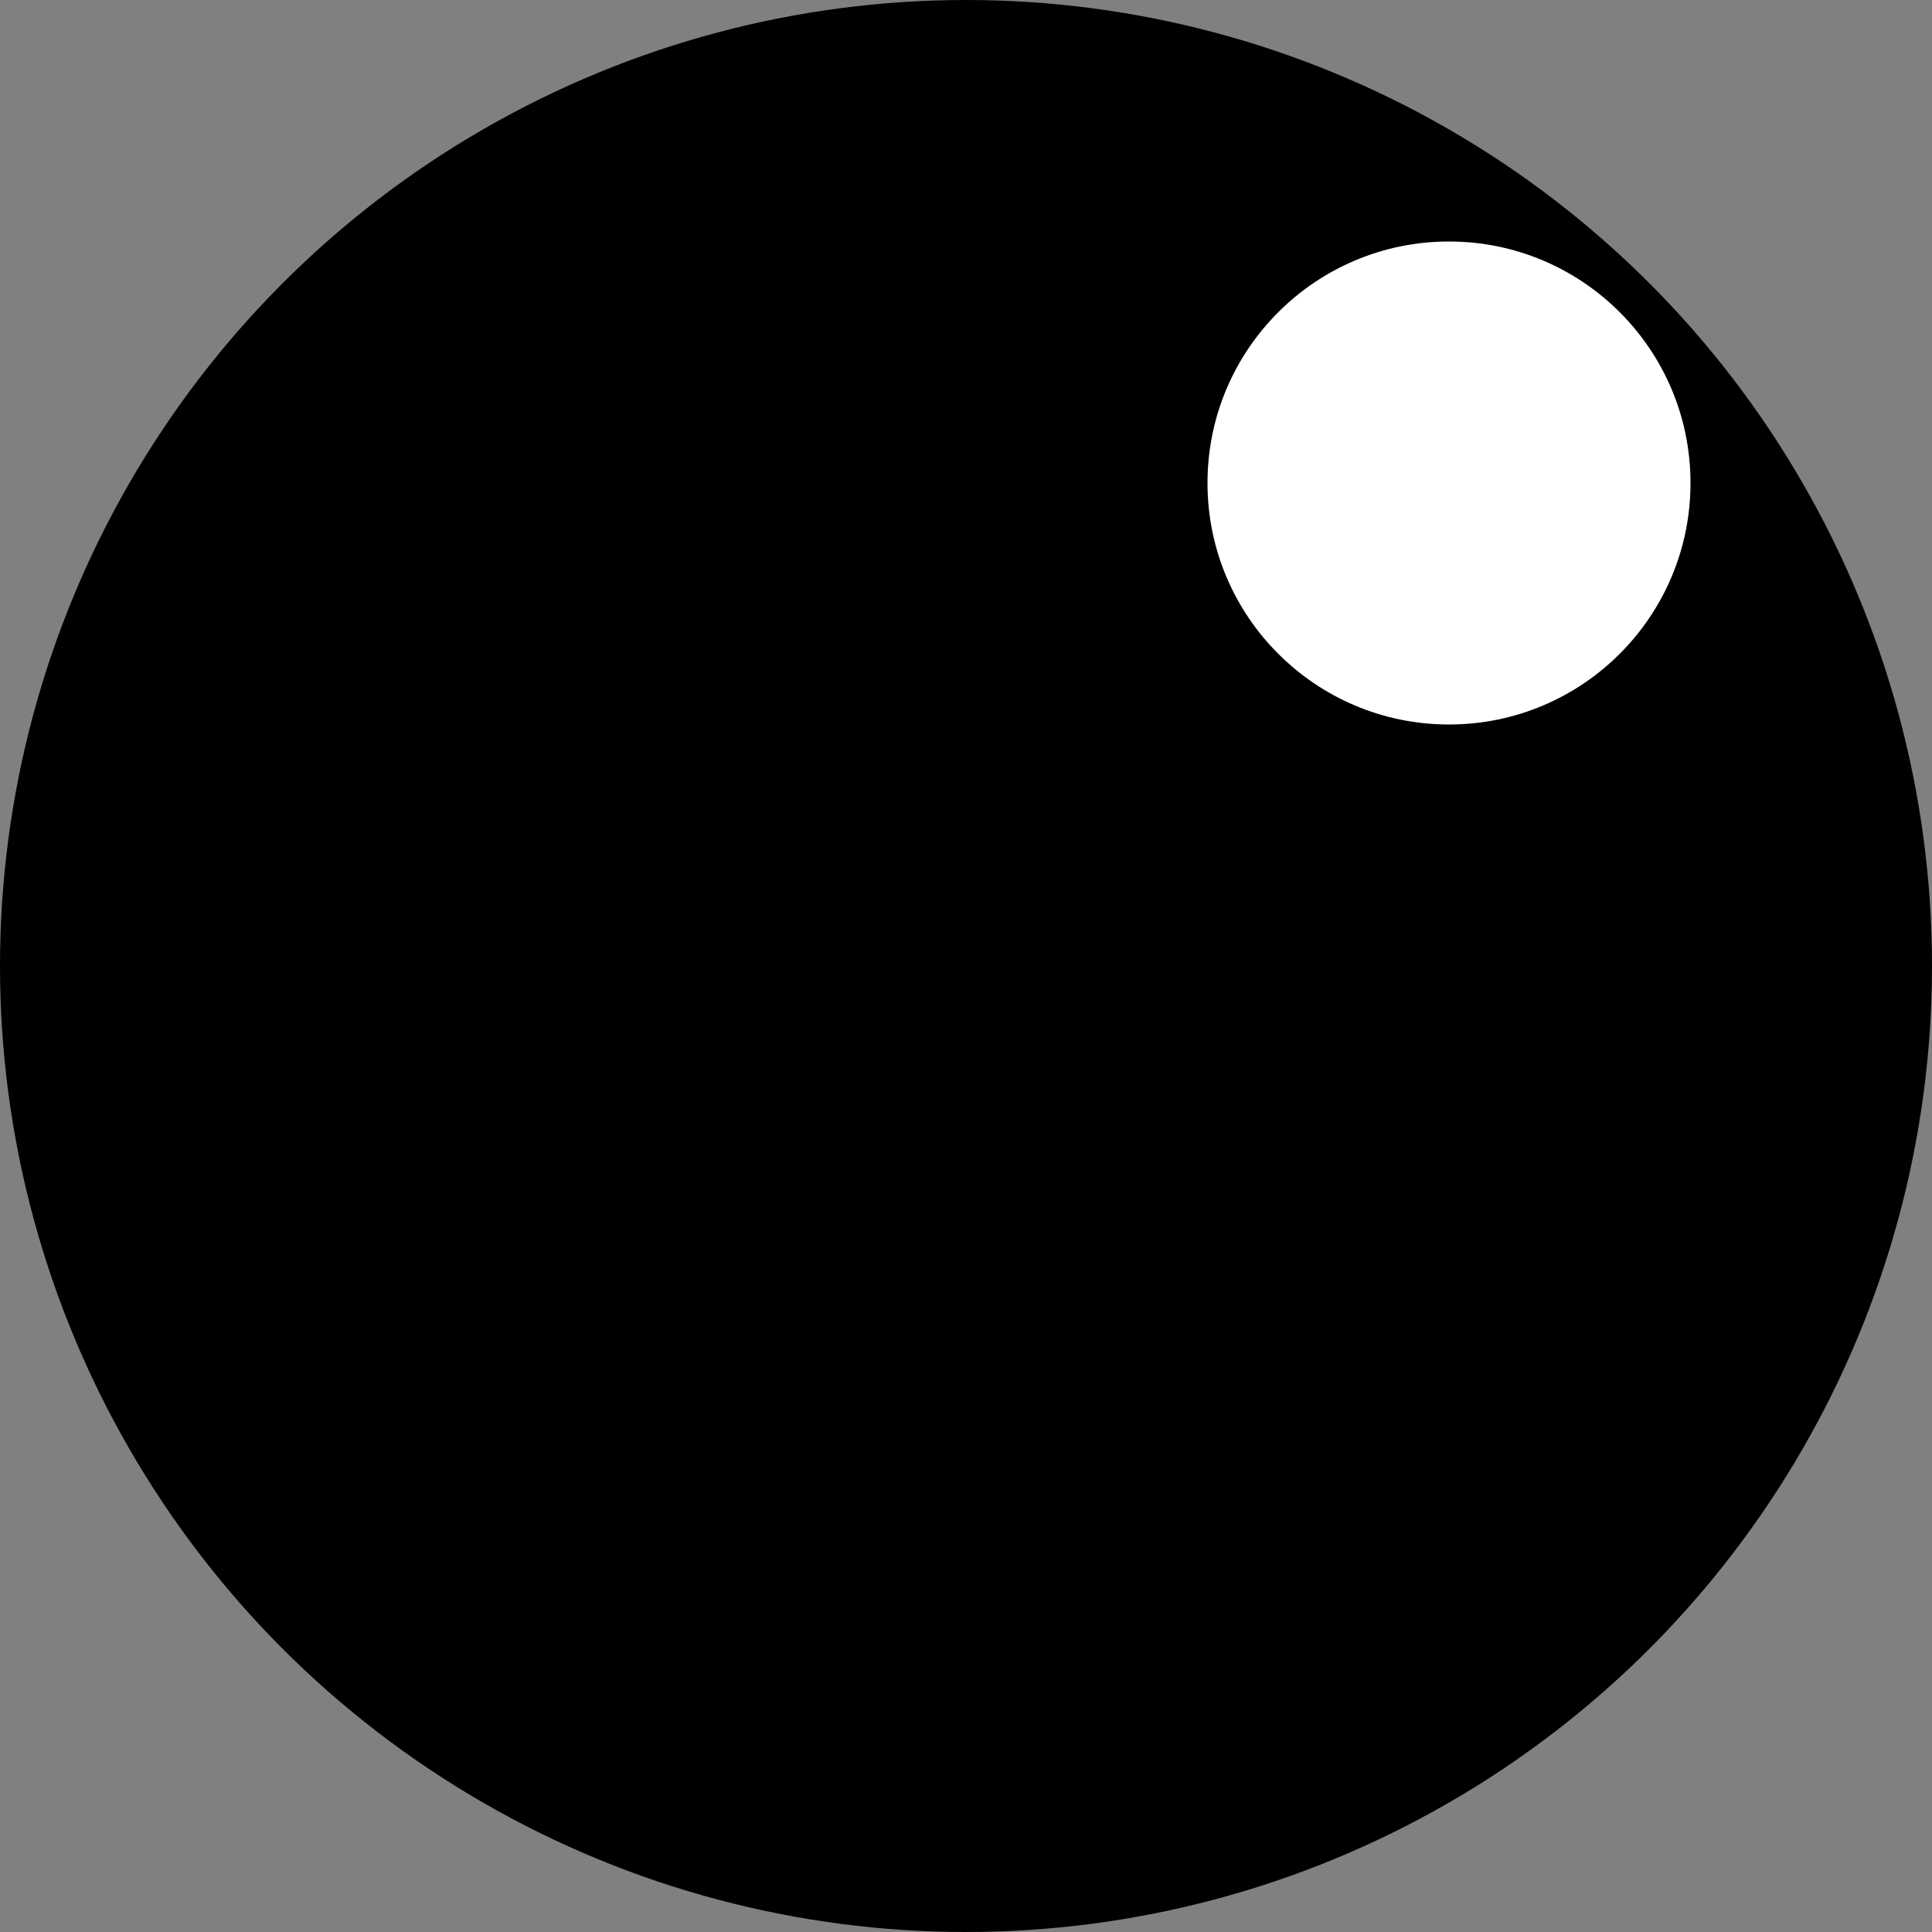
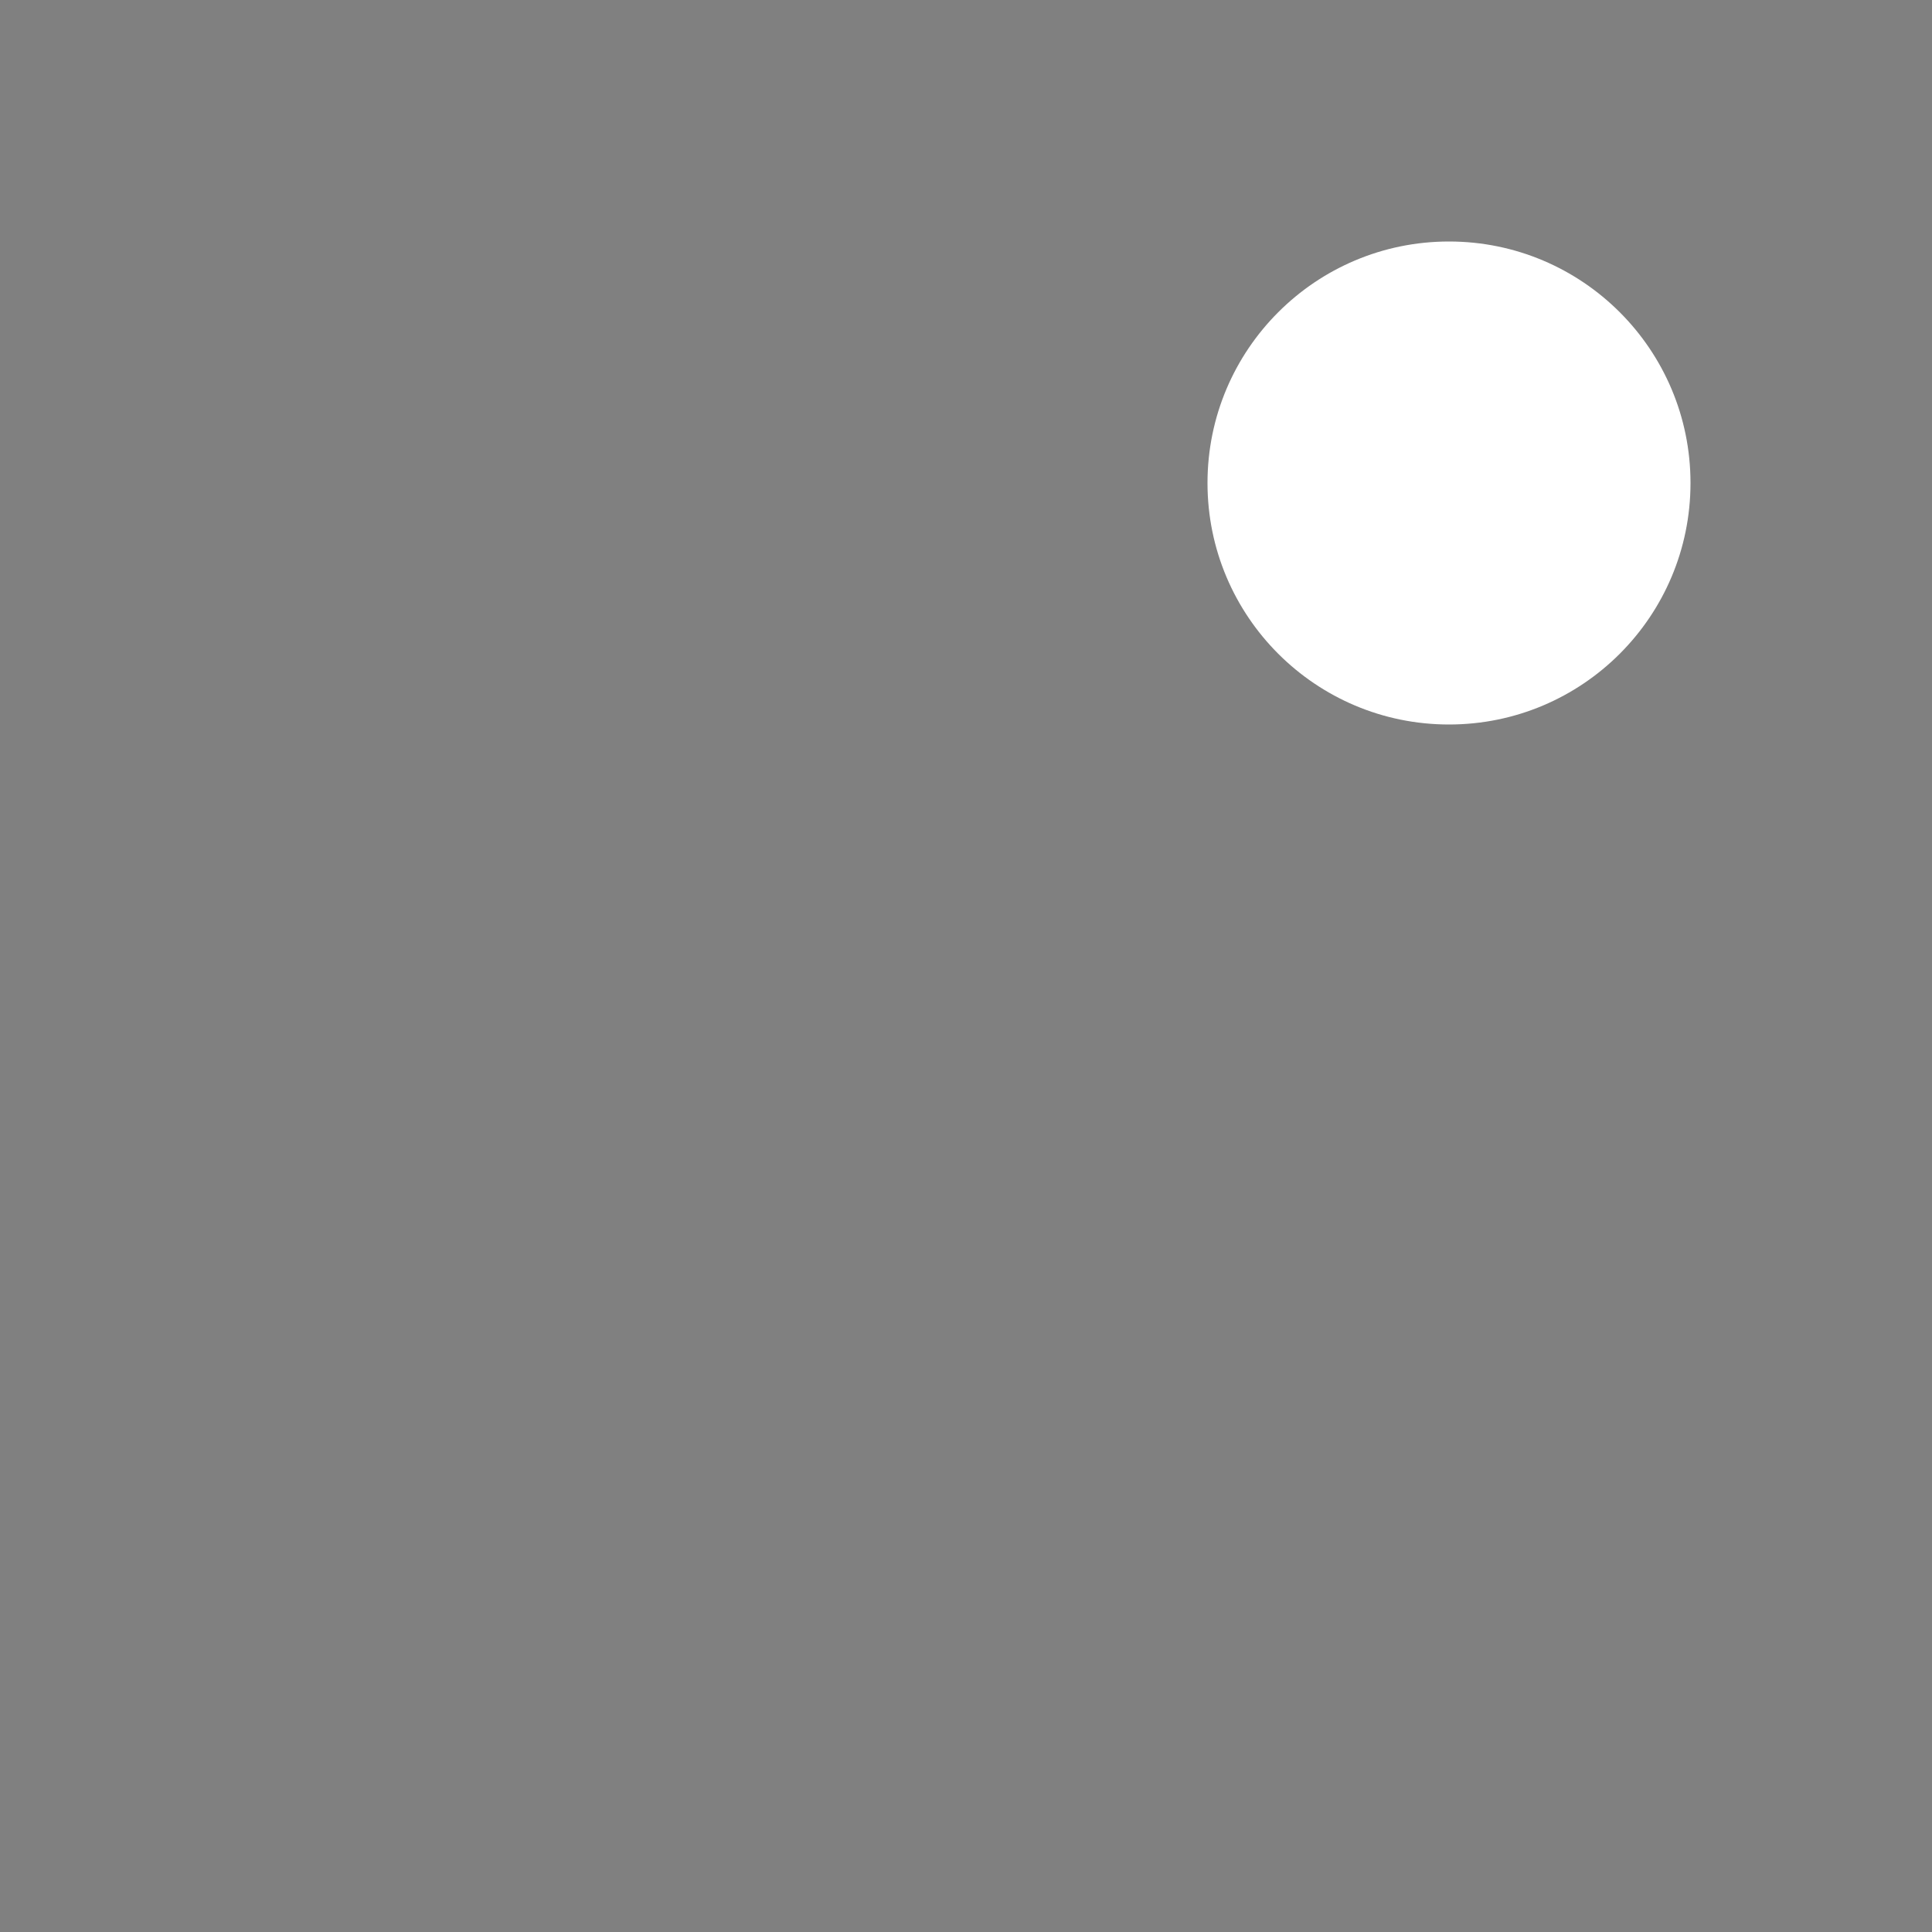
<svg xmlns="http://www.w3.org/2000/svg" width="32" height="32" viewBox="0 0 24 24" fill="none">
  <rect x="0" y="0" width="24" height="24" fill="#808080" stroke="none" />
-   <circle cx="12" cy="12" r="12" fill="#000000" />
  <circle cx="18" cy="6" r="3" fill="white" />
</svg>